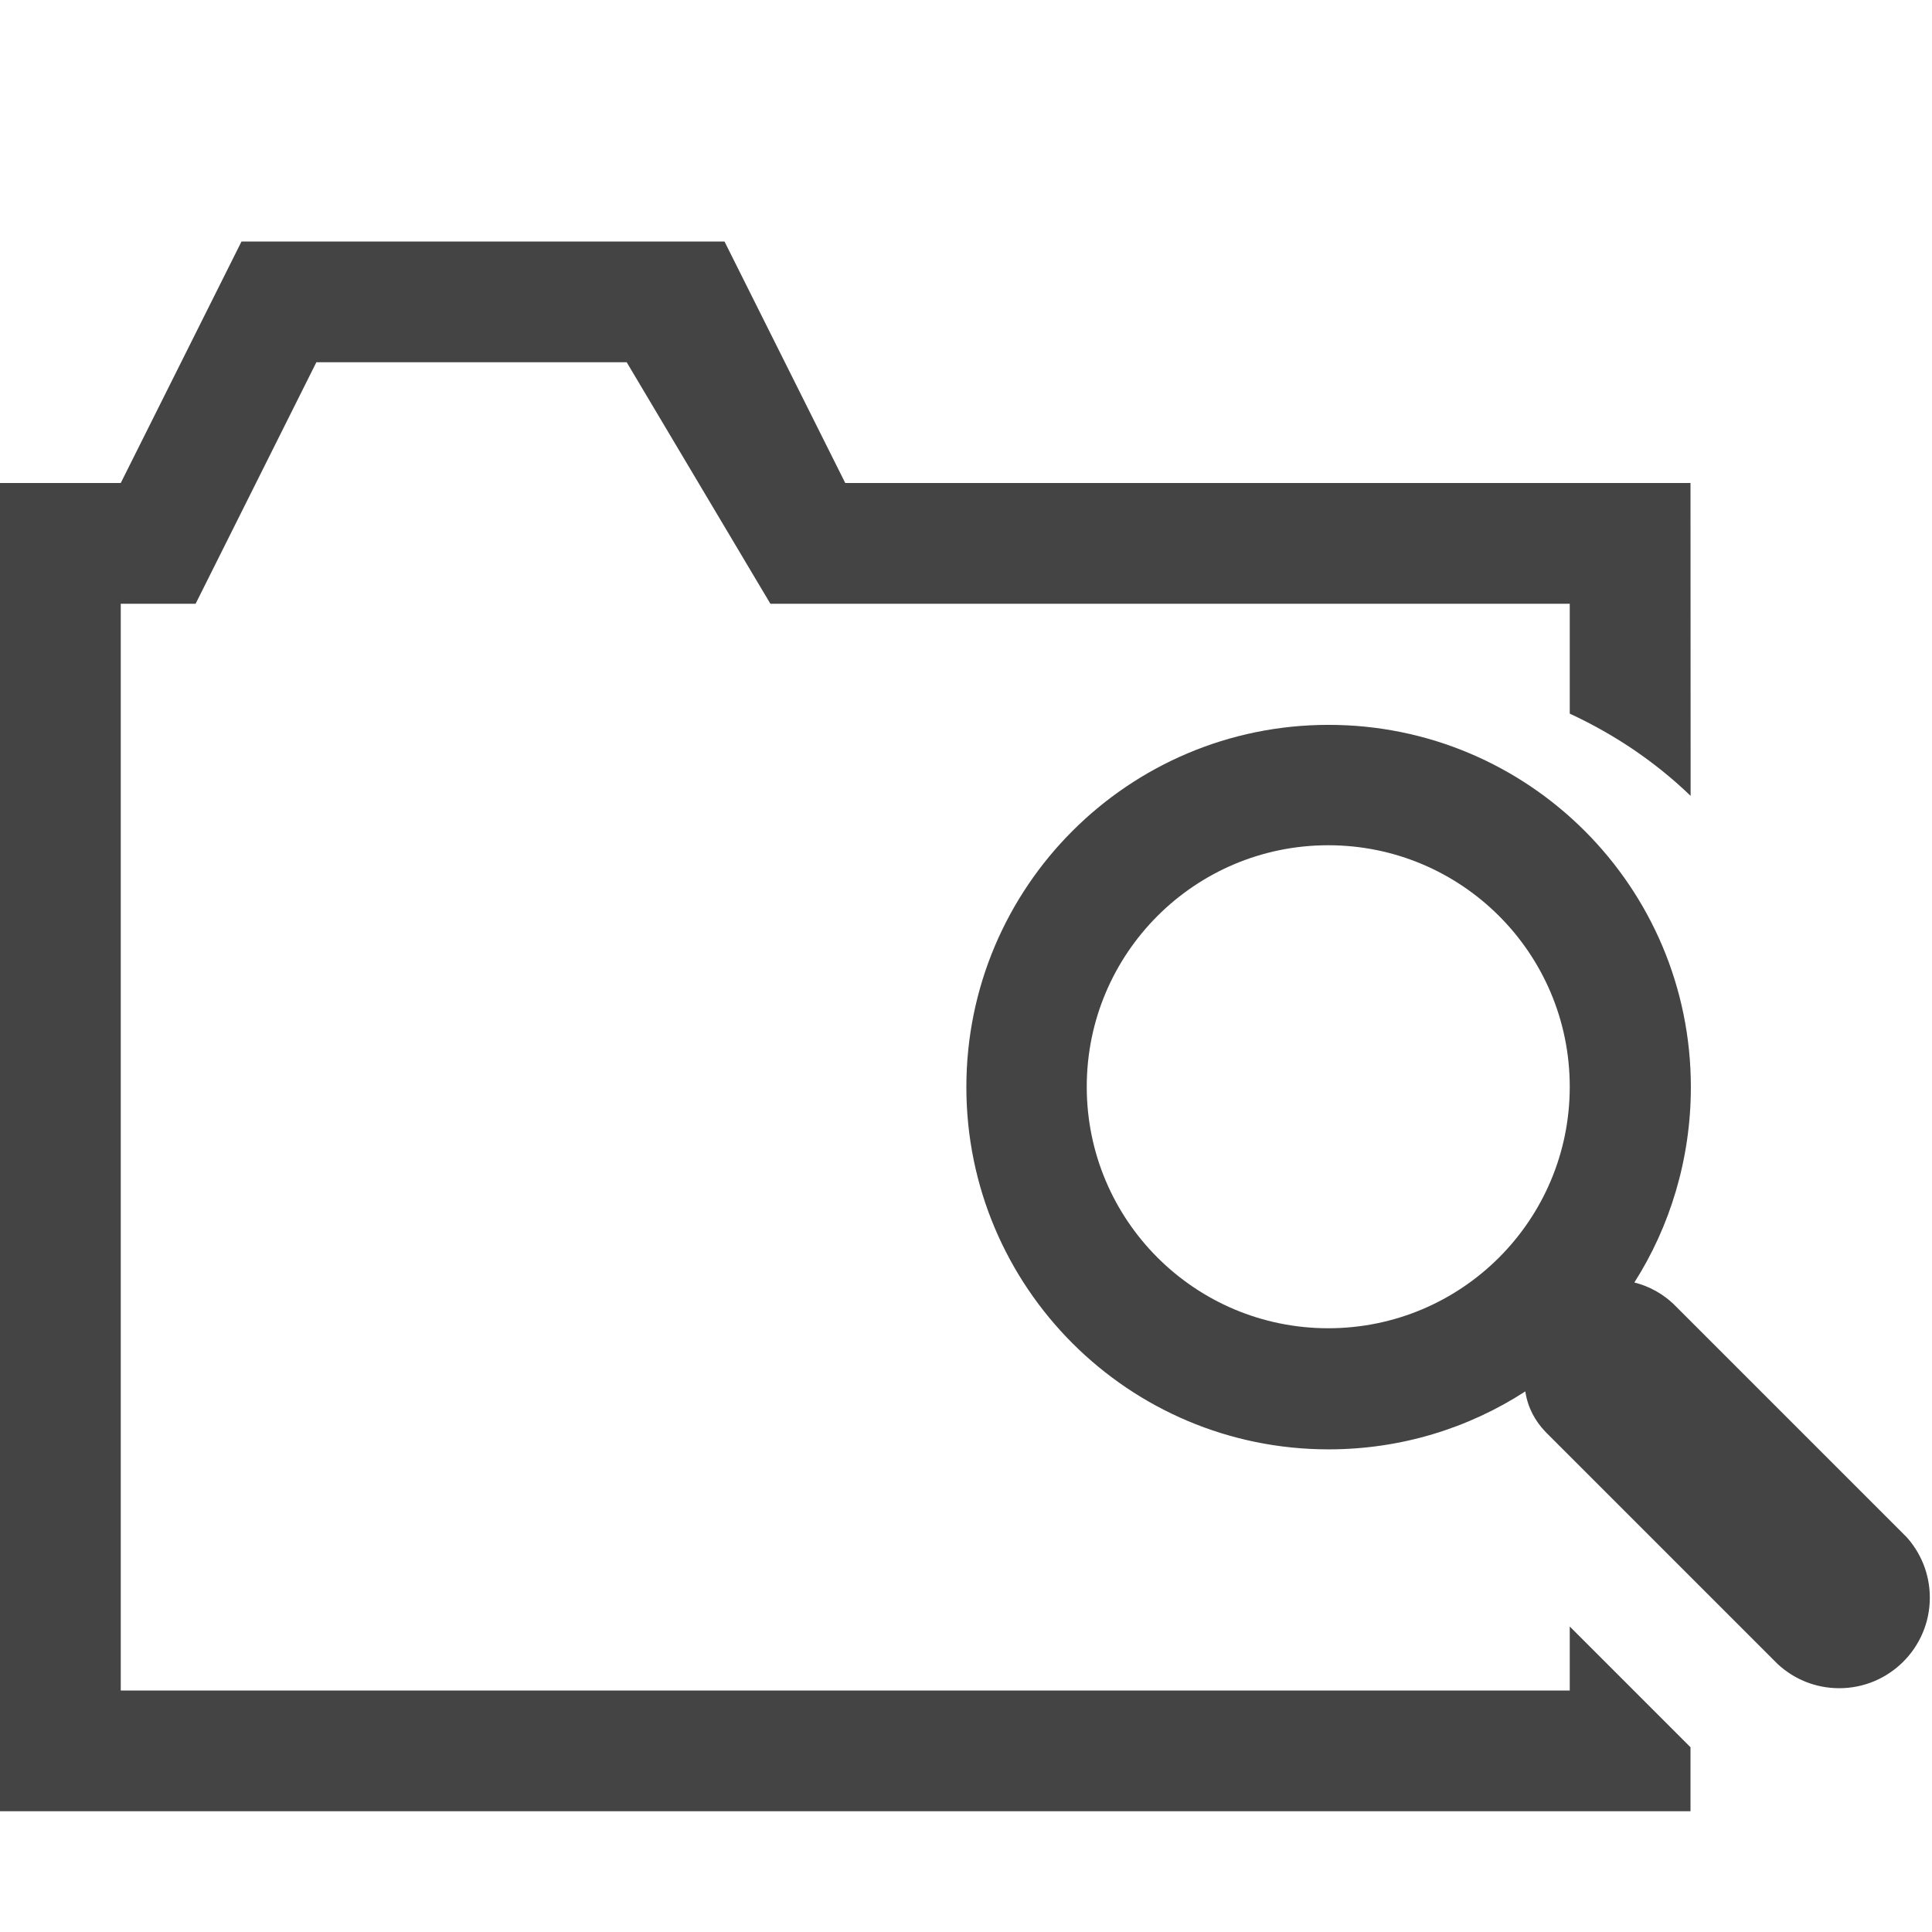
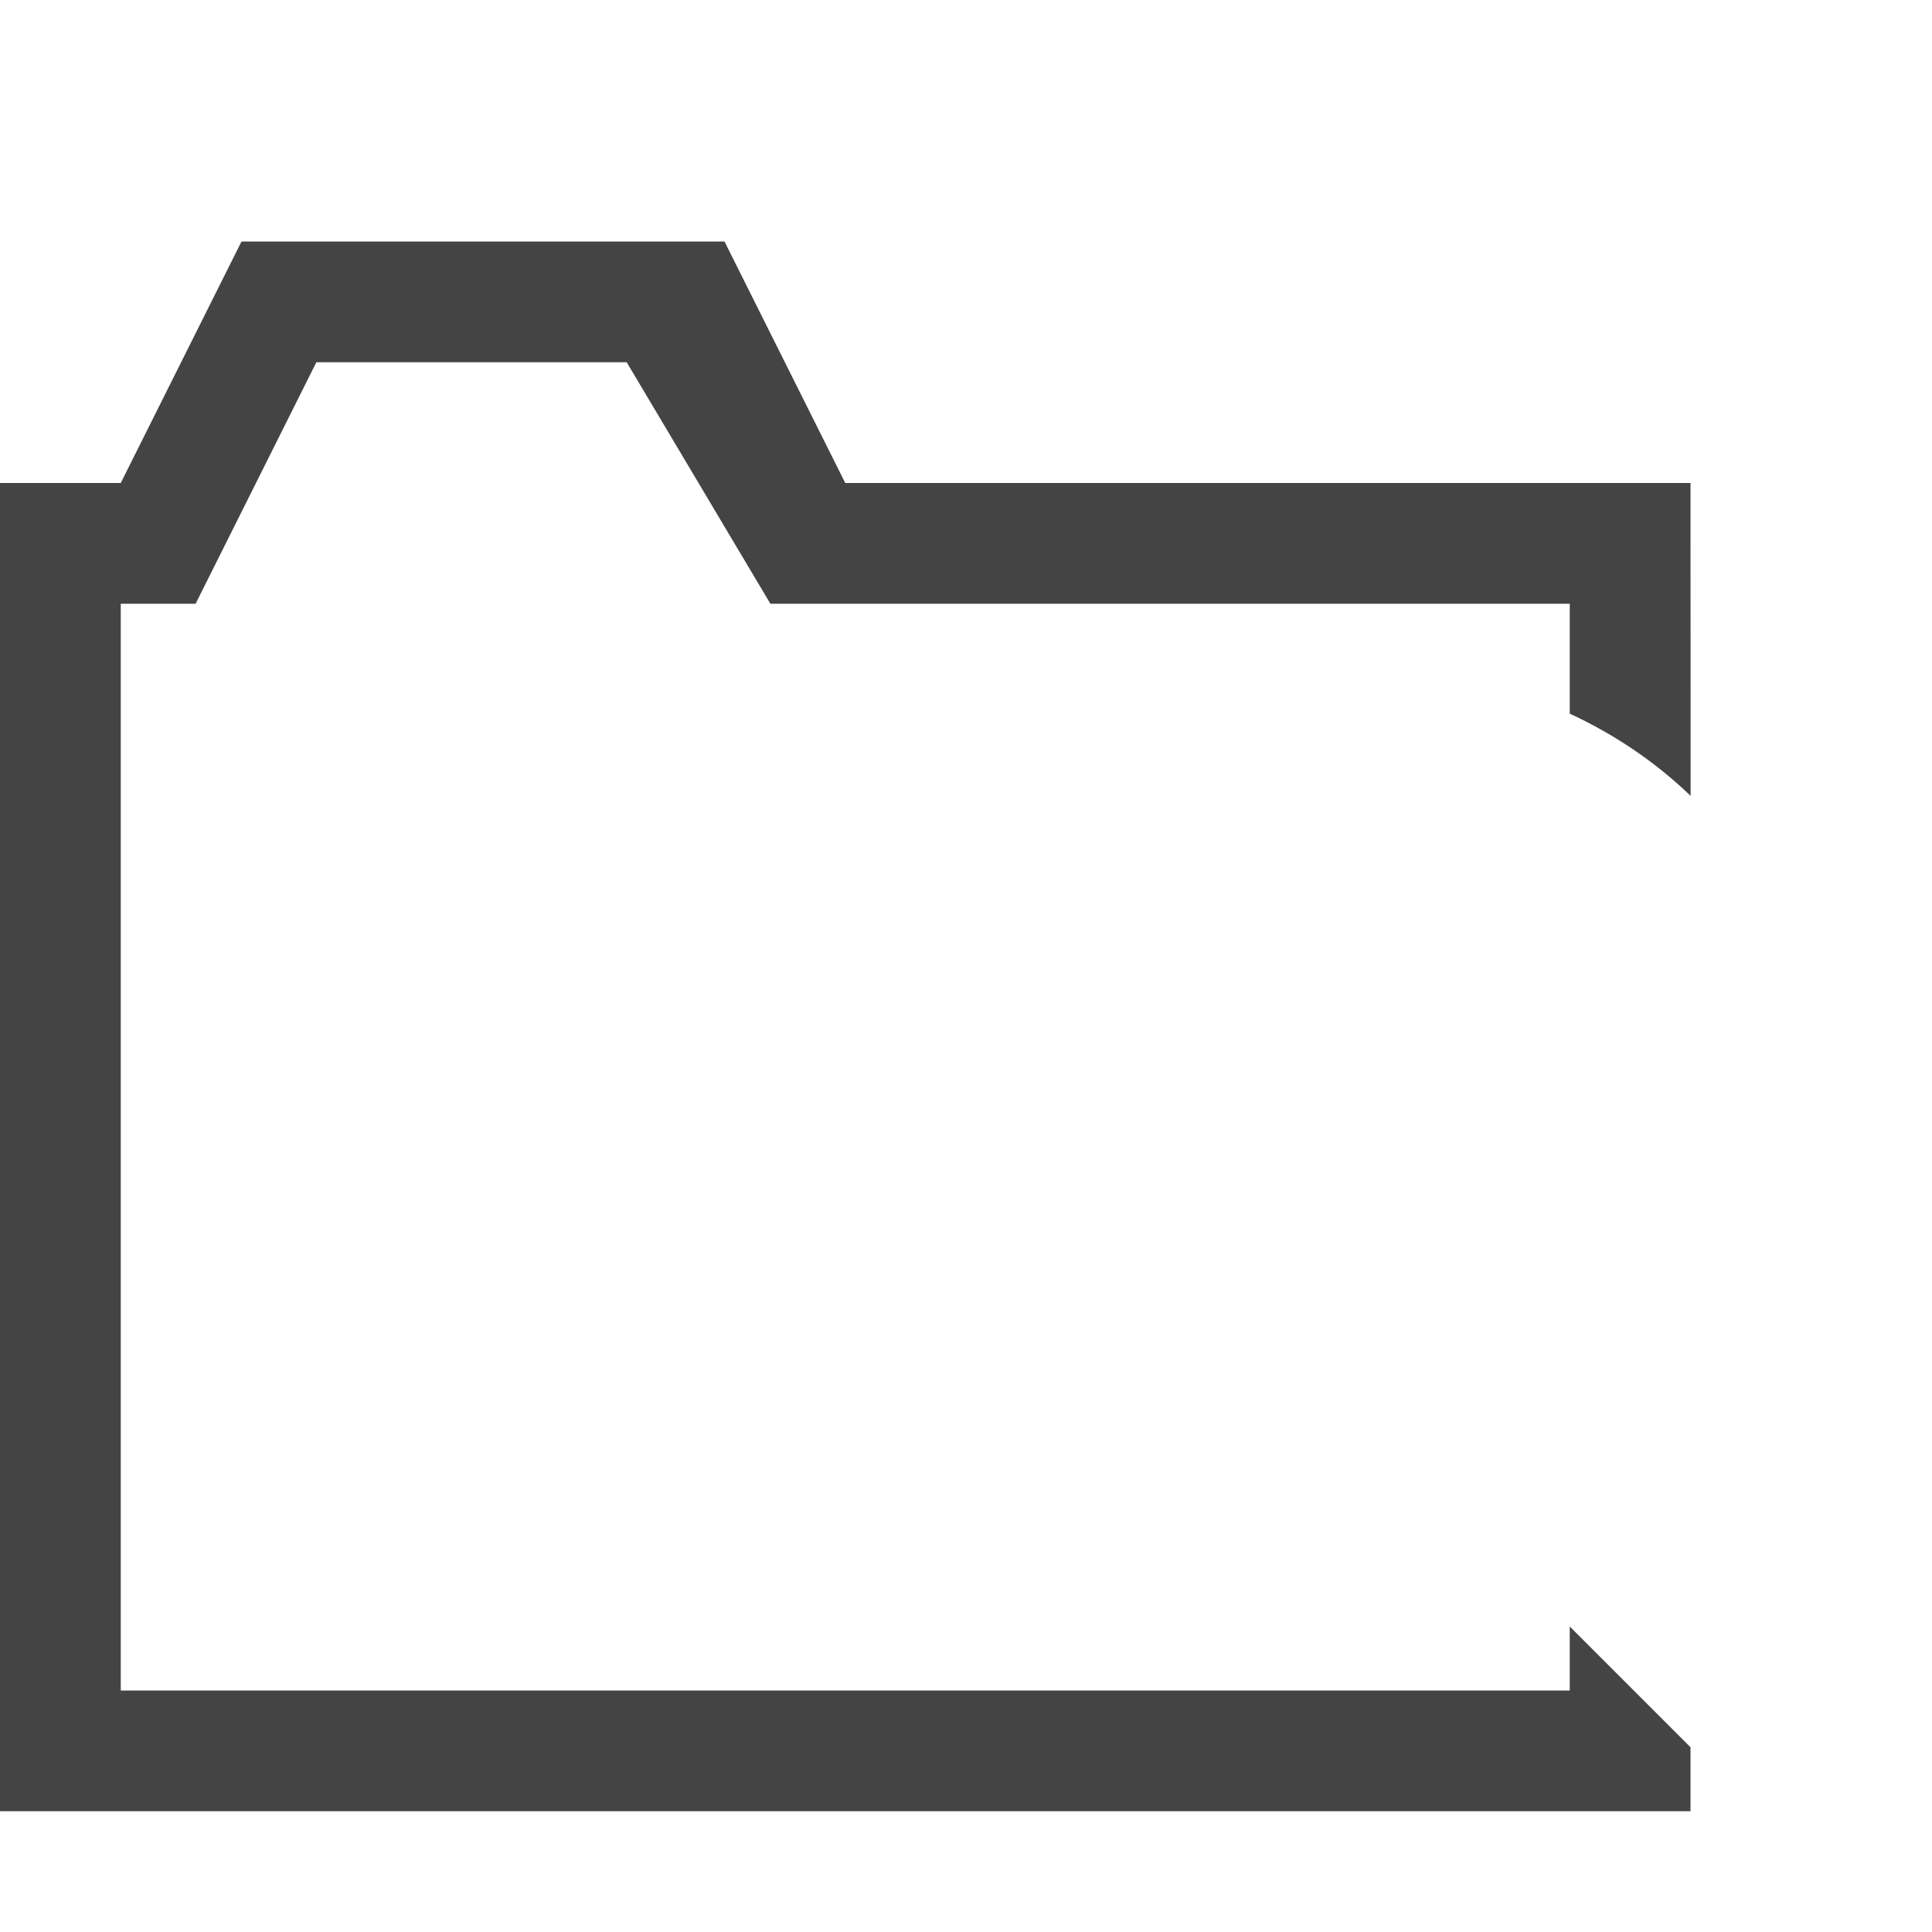
<svg xmlns="http://www.w3.org/2000/svg" width="800px" height="800px" viewBox="0 0 16 16" version="1.1">
  <path fill="#444" d="M13 13.47v0.53h-12v-9h0.62l1-2h2.57l1.19 2h6.62v0.91c0.385 0.179 0.716 0.407 1.001 0.681l-0.001-2.591h-7l-1-2h-4l-1 2h-1v11h14v-0.53z" />
-   <path fill="#444" d="M15.78 12.72l-1.92-1.92c-0.089-0.085-0.201-0.148-0.325-0.179 0.292-0.458 0.468-1.018 0.468-1.618 0-1.657-1.343-3-3-3s-3 1.343-3 3c0 1.657 1.343 3 3 3 0.6 0 1.16-0.176 1.629-0.48 0.020 0.136 0.083 0.248 0.169 0.337l1.92 1.92c0.134 0.125 0.313 0.201 0.511 0.201 0.414 0 0.75-0.336 0.75-0.75 0-0.198-0.077-0.378-0.202-0.512zM11 11c-1.105 0-2-0.895-2-2s0.895-2 2-2c1.105 0 2 0.895 2 2s-0.895 2-2 2z" />
</svg>